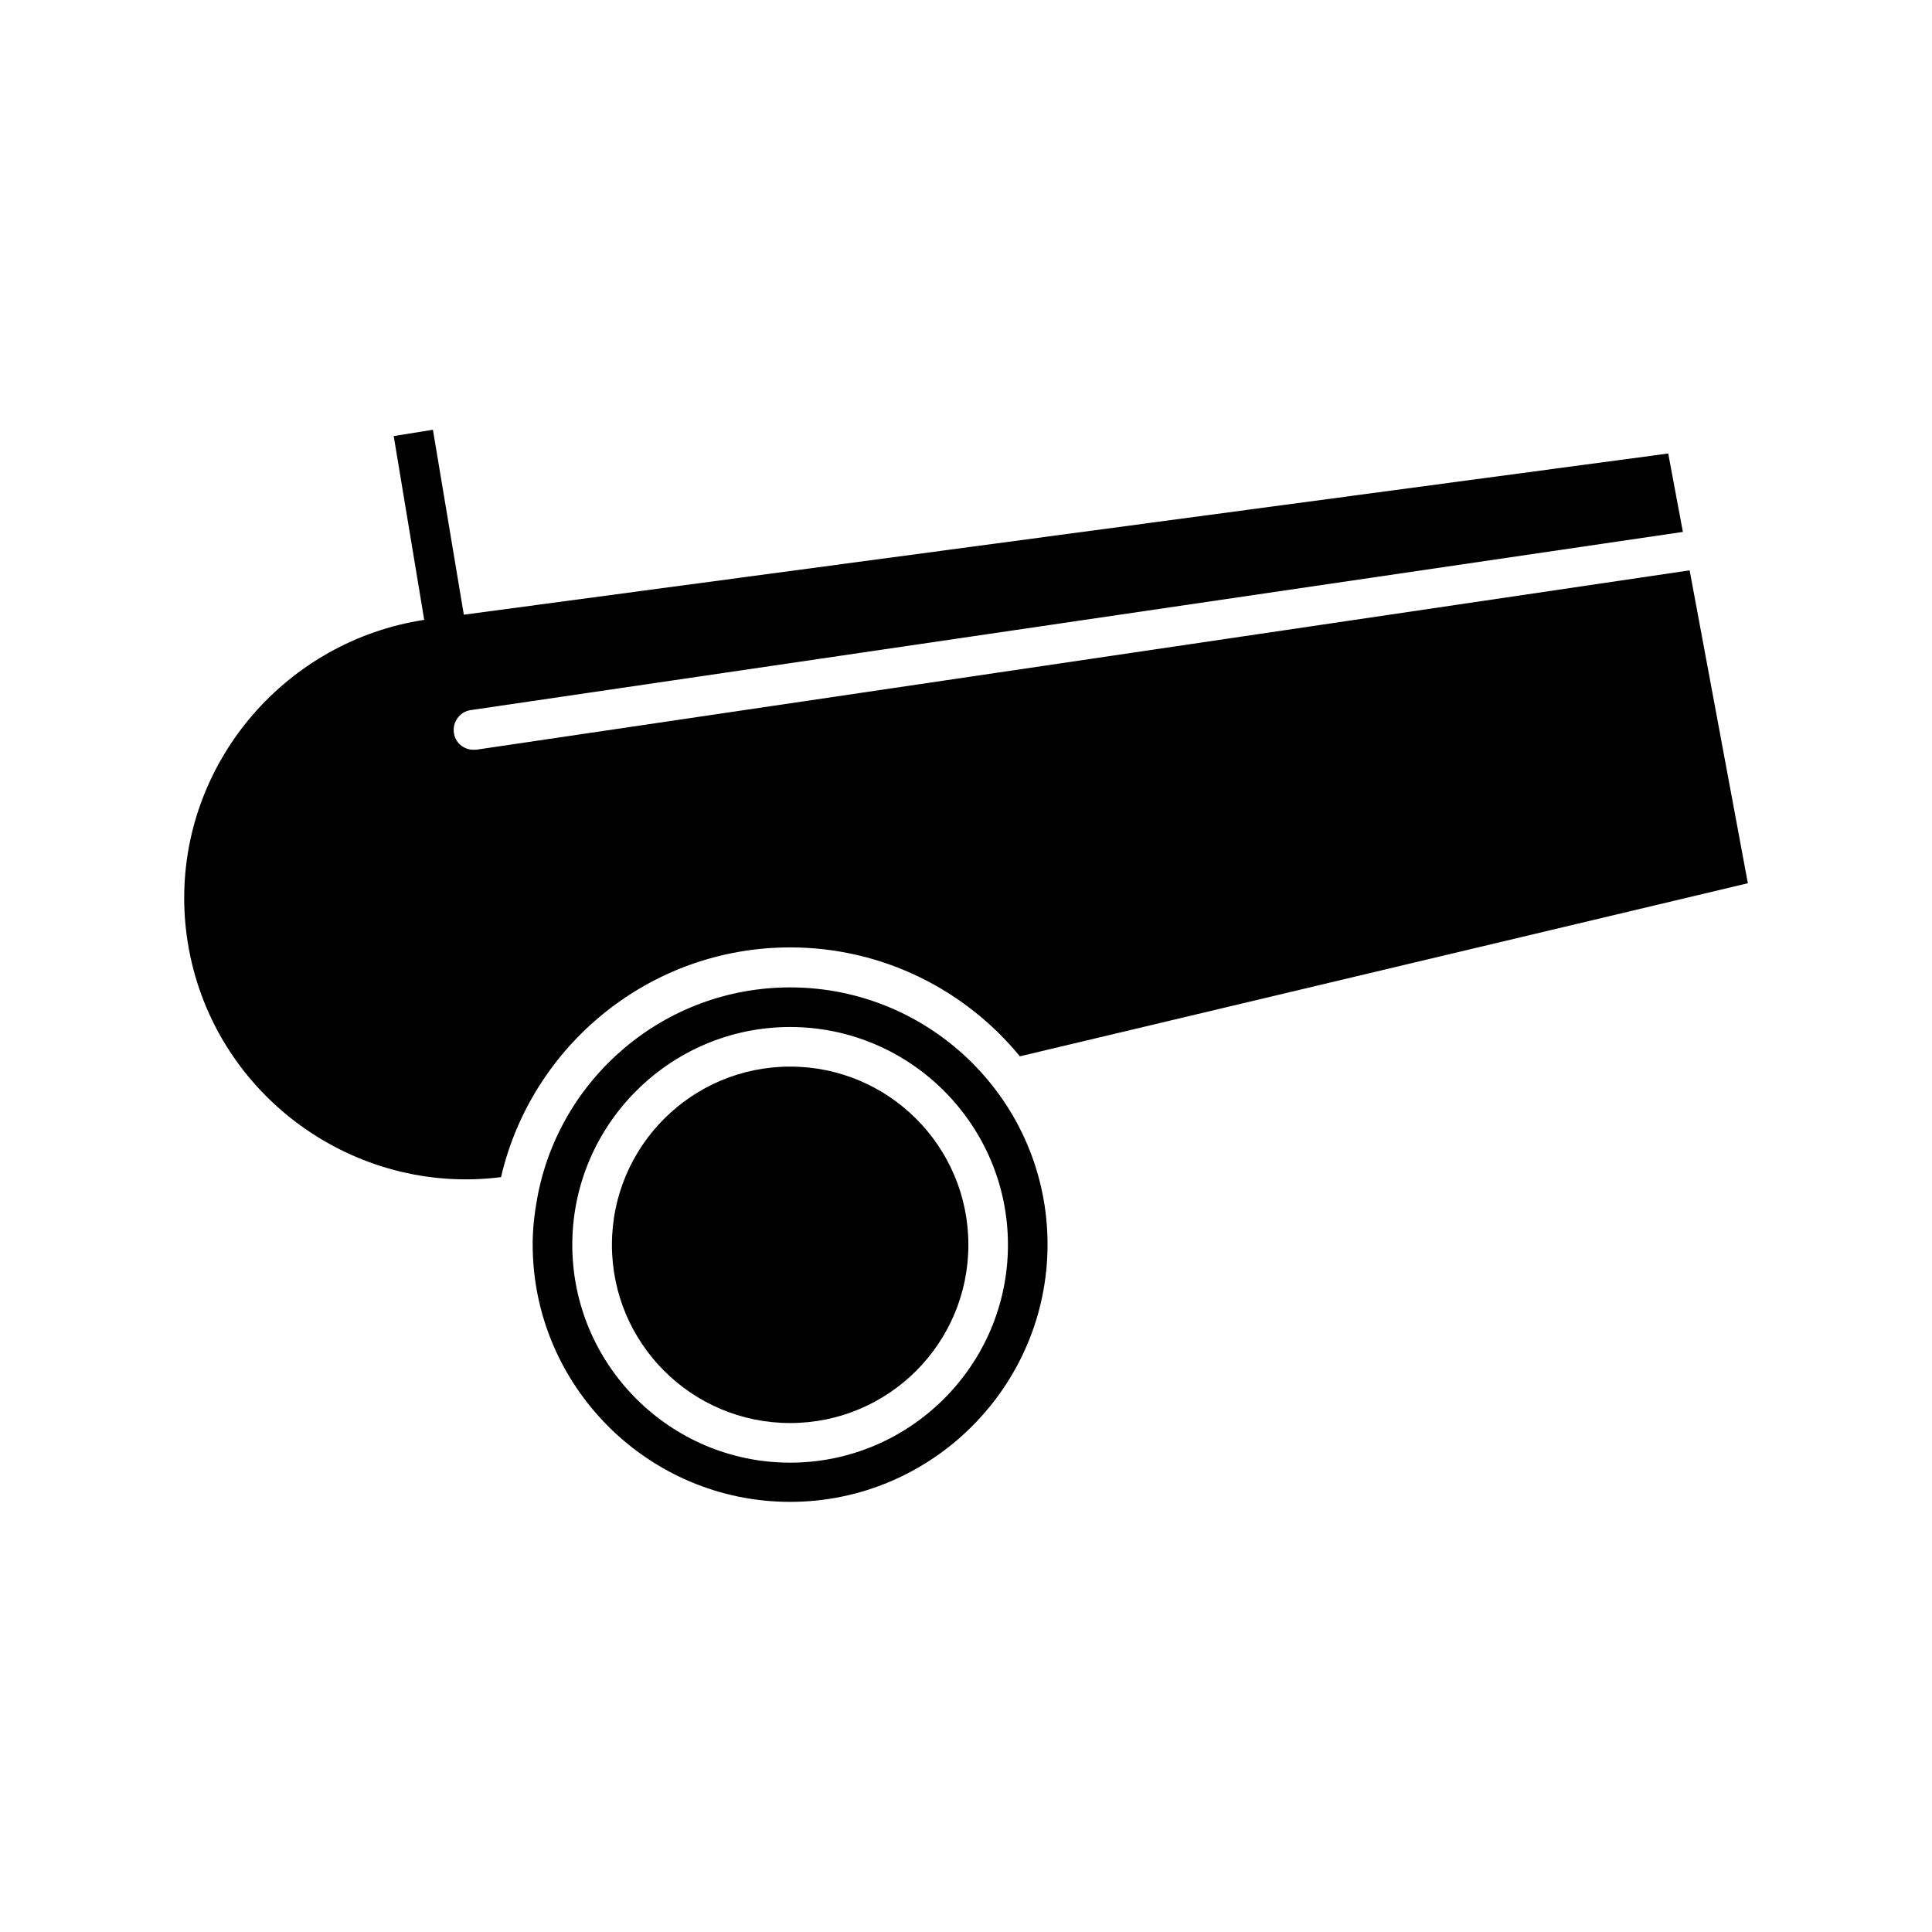
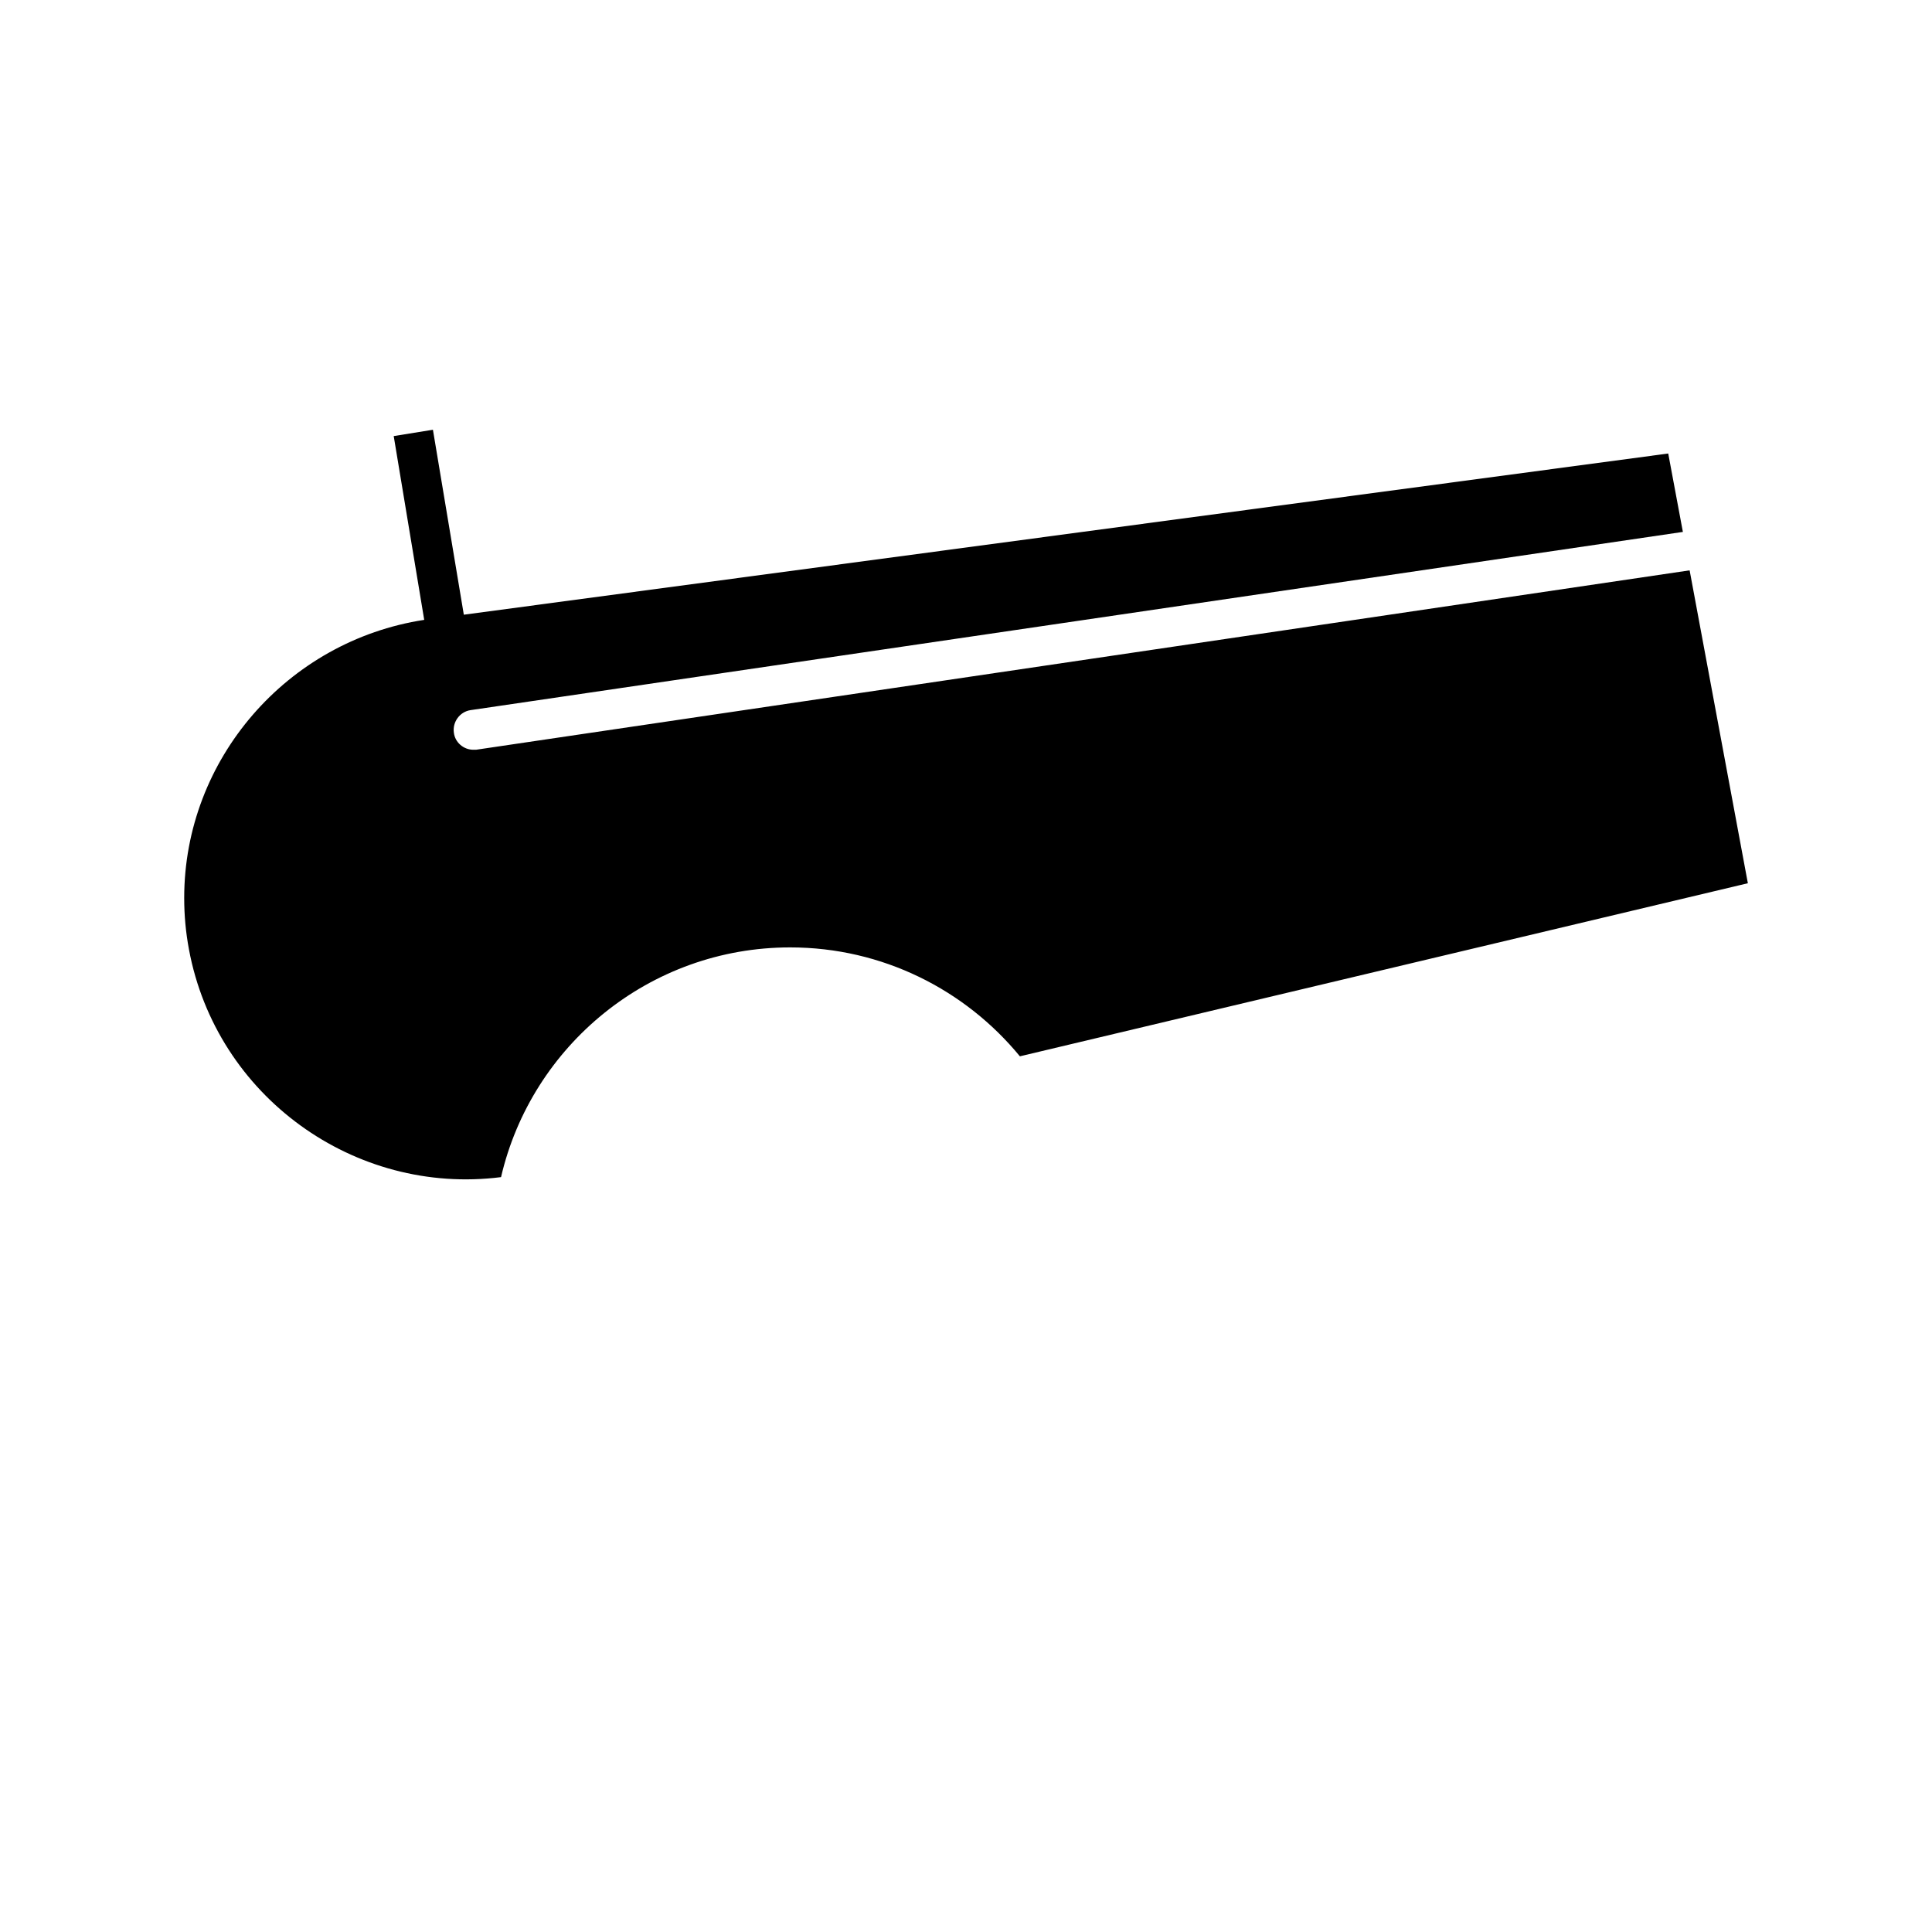
<svg xmlns="http://www.w3.org/2000/svg" fill="#000000" width="800px" height="800px" version="1.1" viewBox="144 144 512 512">
  <g>
-     <path d="m400.63 473.89c0 26.086-21.148 47.23-47.234 47.23-26.086 0-47.23-21.145-47.23-47.23s21.145-47.23 47.23-47.23c26.086 0 47.234 21.145 47.234 47.23" />
    <path d="m270.16 342.69h-0.734c-2.519 0-4.828-1.891-5.144-4.512-0.418-2.832 1.574-5.562 4.41-5.984l321.29-47.23-3.883-20.781-319.18 42.719-8.188-49.016-10.391 1.68 8.082 48.703c-36.316 5.562-63.605 36.945-63.605 73.684 0 4.723 0.418 9.133 1.258 13.645 7.242 38.941 43.875 65.285 82.707 60.352 8.082-34.848 39.359-60.879 76.621-60.879 24.457 0 46.391 11.23 60.879 28.863l192.92-45.867-15.43-82.918z" />
-     <path d="m353.39 405.67c-33.48 0-61.402 24.246-67.07 56.152v0.105c-0.734 3.883-1.156 7.871-1.156 11.859 0 37.574 30.648 68.223 68.223 68.223s68.223-30.648 68.223-68.223c0.008-37.574-30.641-68.117-68.219-68.117zm0 125.95c-31.805 0-57.727-25.926-57.727-57.727 0-31.805 25.926-57.727 57.727-57.727 31.805 0 57.727 25.926 57.727 57.727 0.004 31.805-25.922 57.727-57.727 57.727z" />
  </g>
</svg>